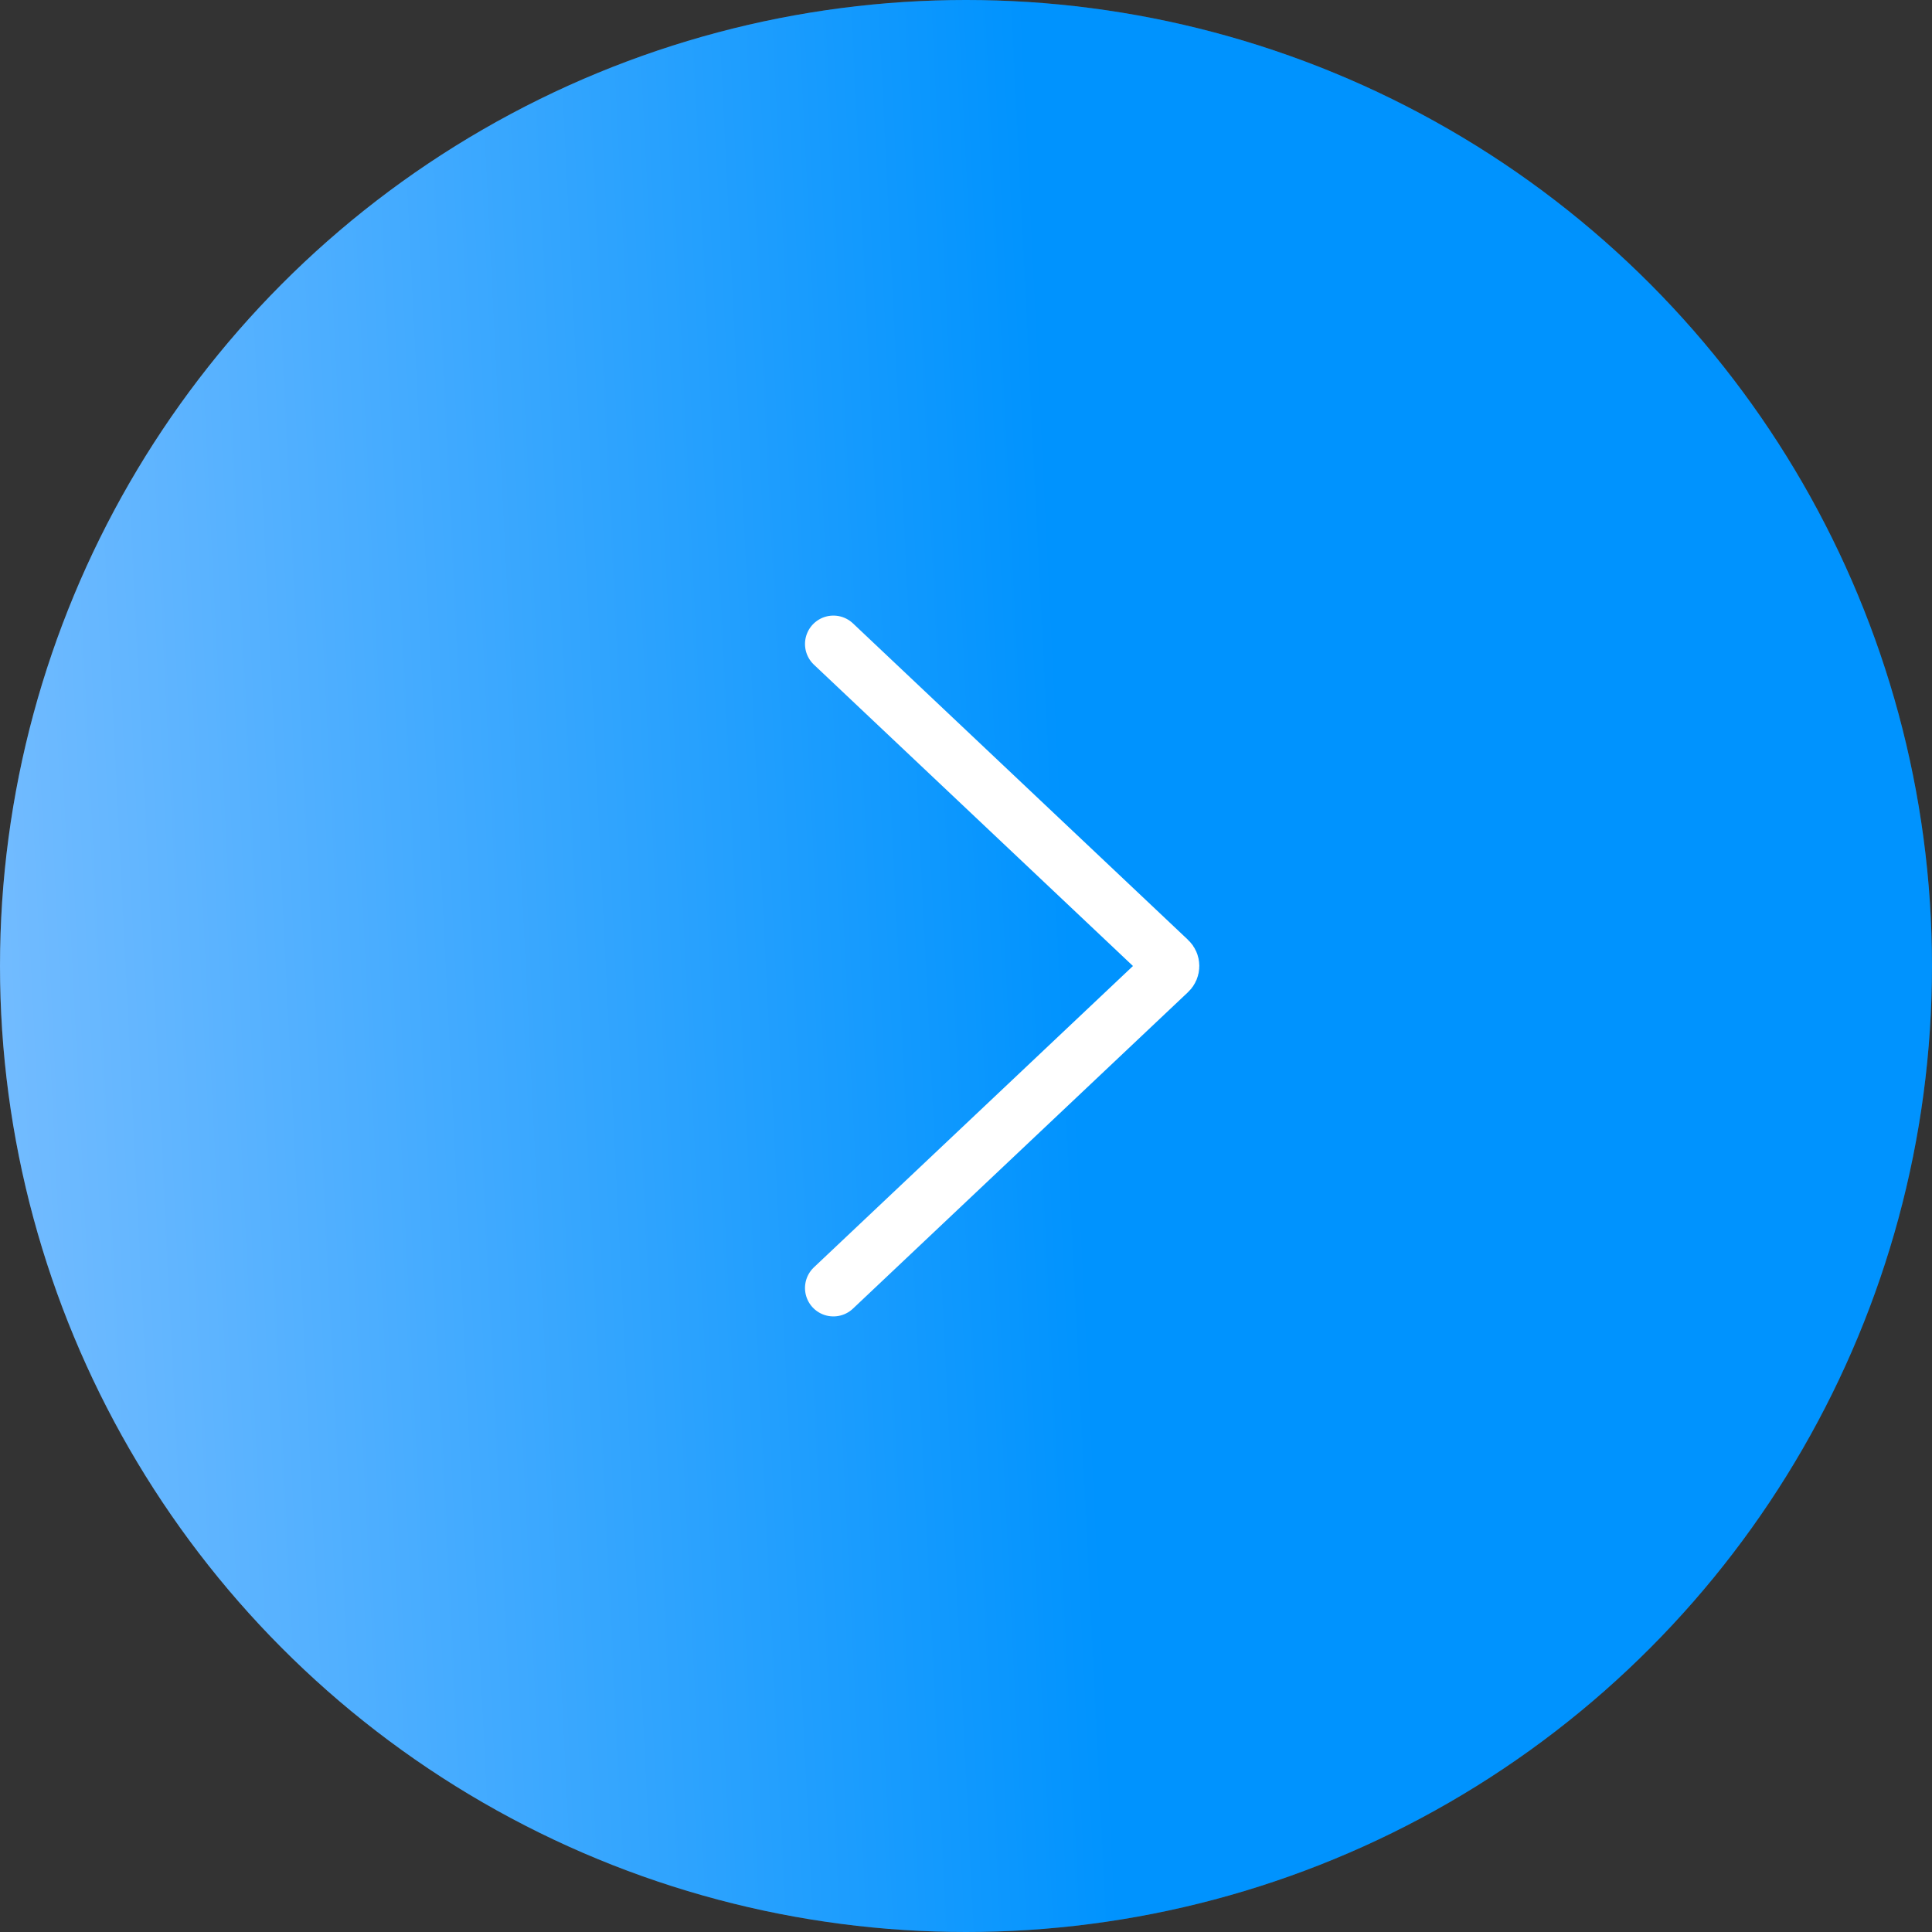
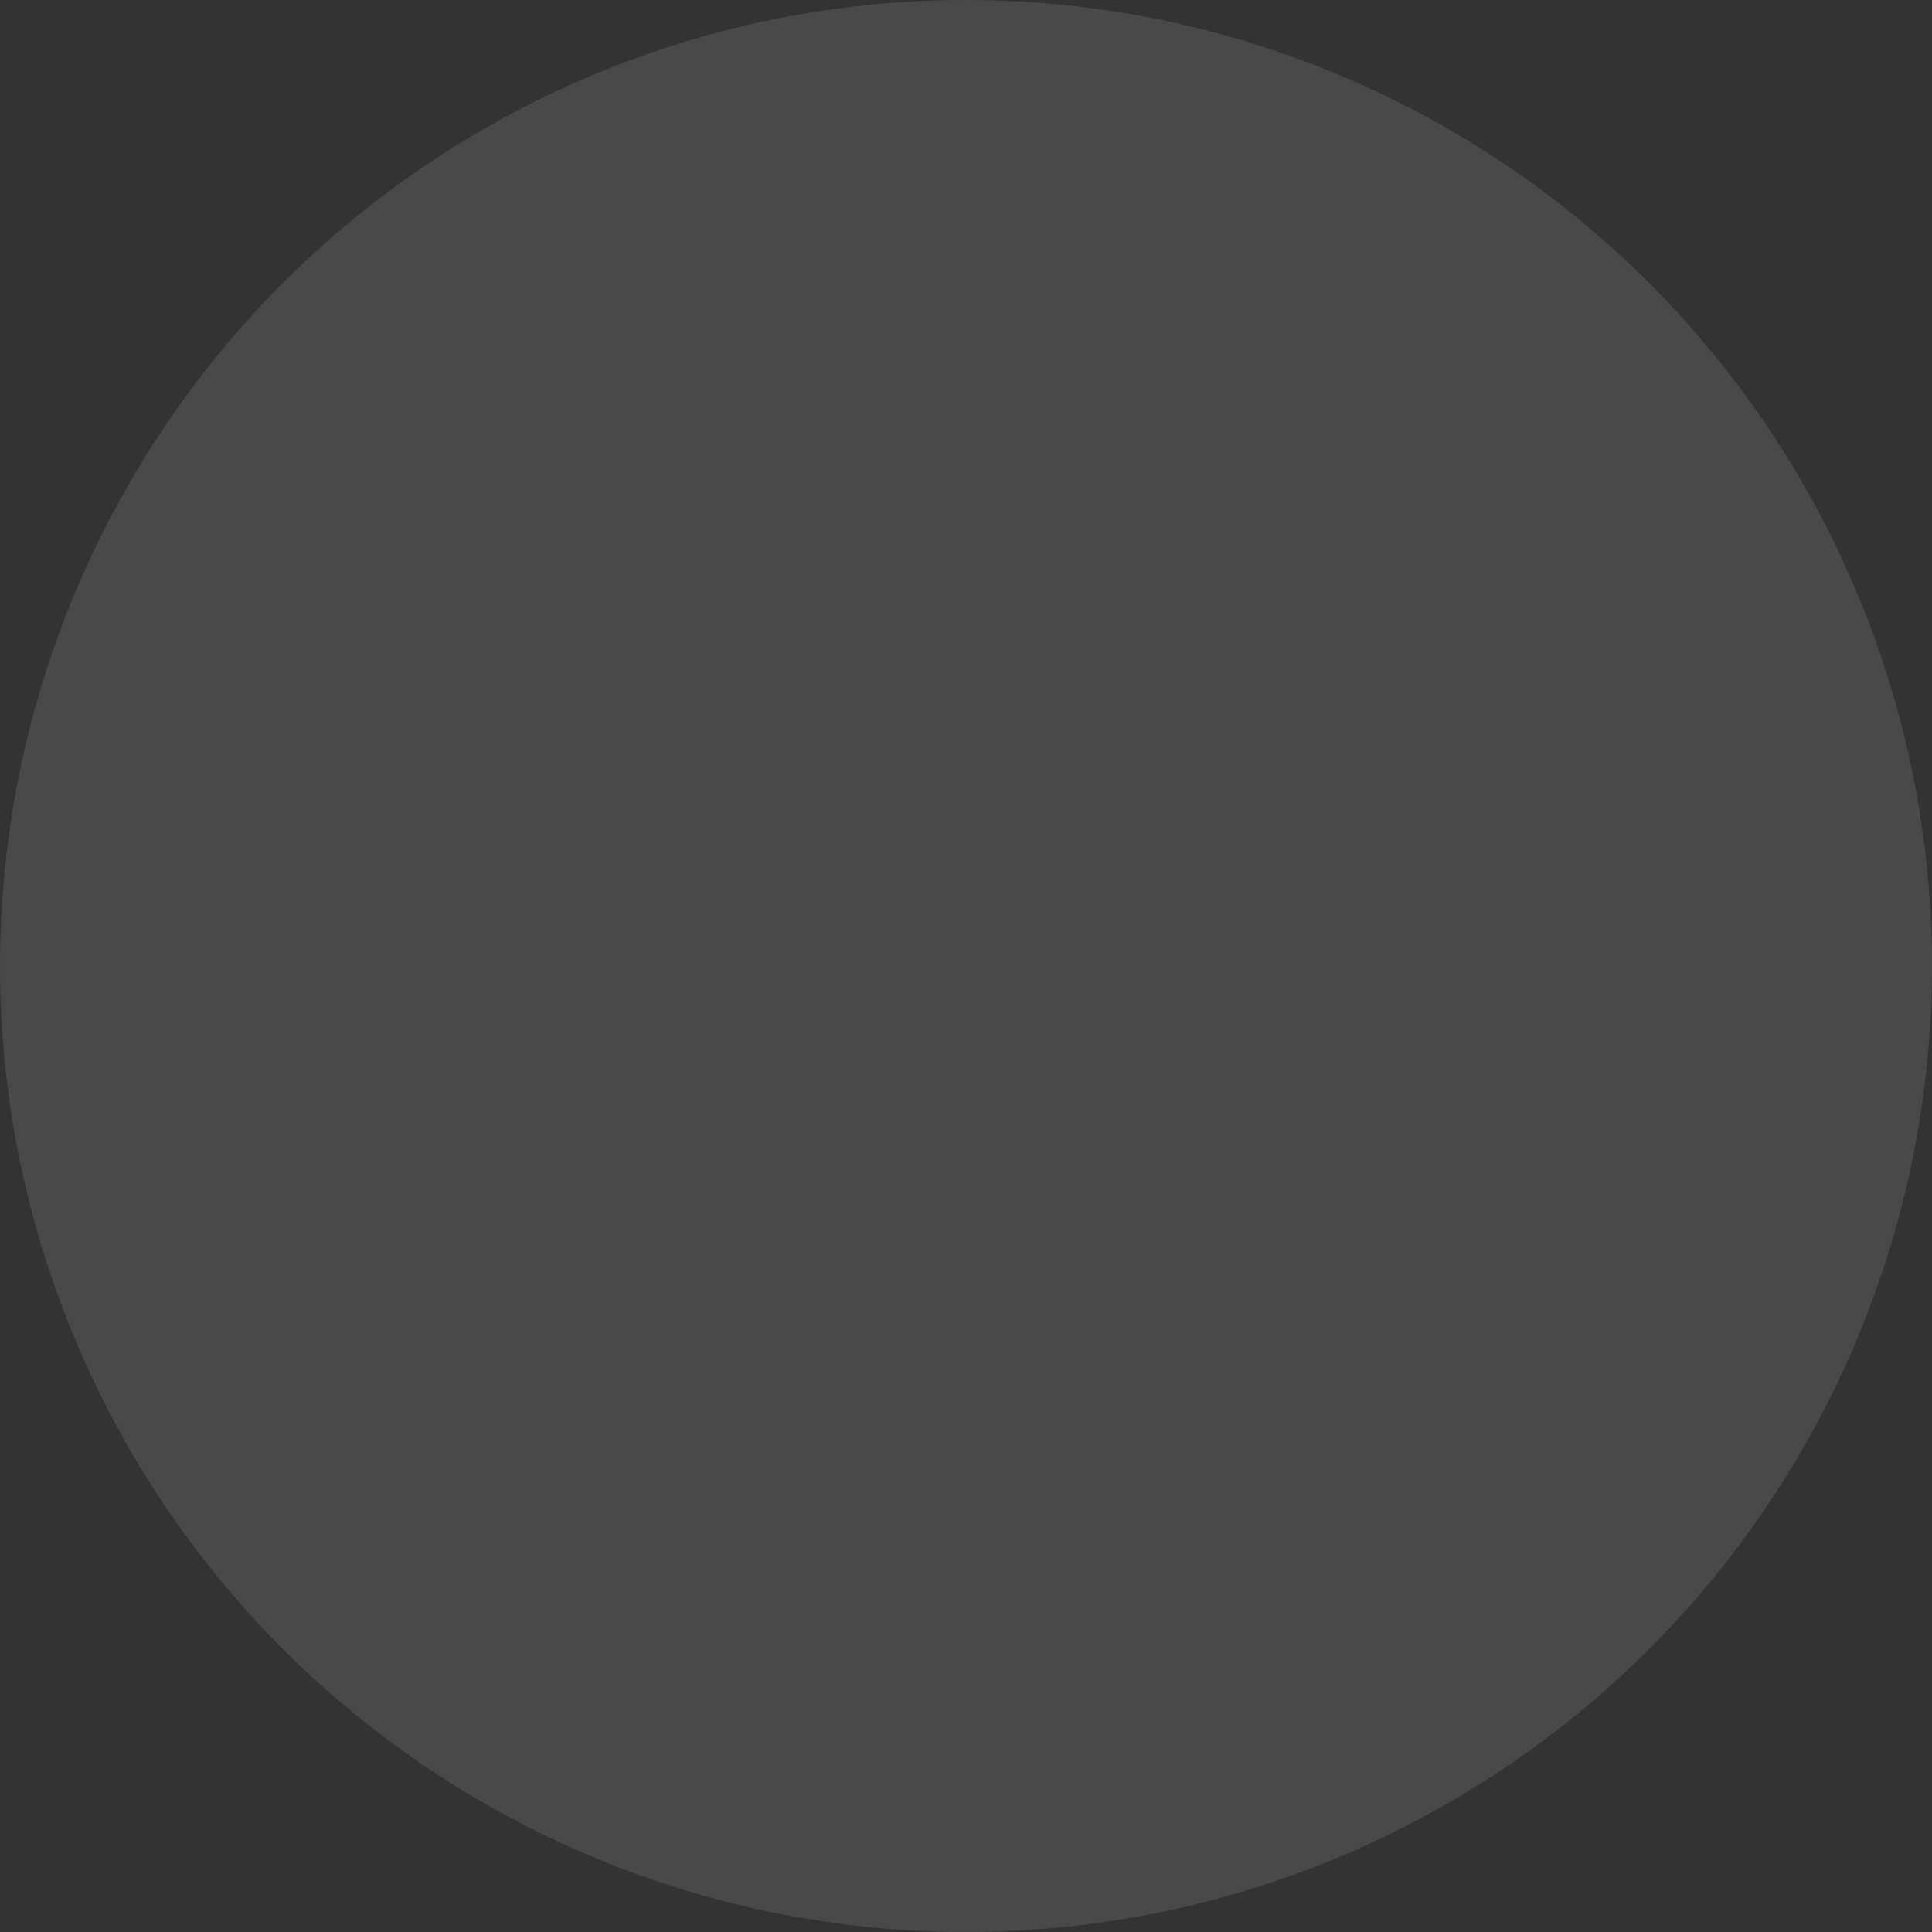
<svg xmlns="http://www.w3.org/2000/svg" width="51" height="51" viewBox="0 0 51 51" fill="none">
  <rect x="0" y="0" width="51" height="51" fill="#333333" stroke="none" />
  <circle cx="25.5" cy="25.5" r="25.5" transform="matrix(-1 0 0 1 51 0)" fill="#494949" />
-   <circle cx="25.5" cy="25.5" r="25.5" transform="matrix(-1 0 0 1 51 0)" fill="url(#paint0_linear_693_294)" />
-   <path d="M22 17L30.846 25.355C30.93 25.433 30.93 25.567 30.846 25.645L22 34" stroke="white" stroke-width="1.5" stroke-linecap="round" />
  <defs>
    <linearGradient id="paint0_linear_693_294" x1="23.768" y1="3.778" x2="52.557" y2="5.202" gradientUnits="userSpaceOnUse">
      <stop stop-color="#0093FE" />
      <stop offset="1" stop-color="#74BCFF" />
    </linearGradient>
  </defs>
</svg>